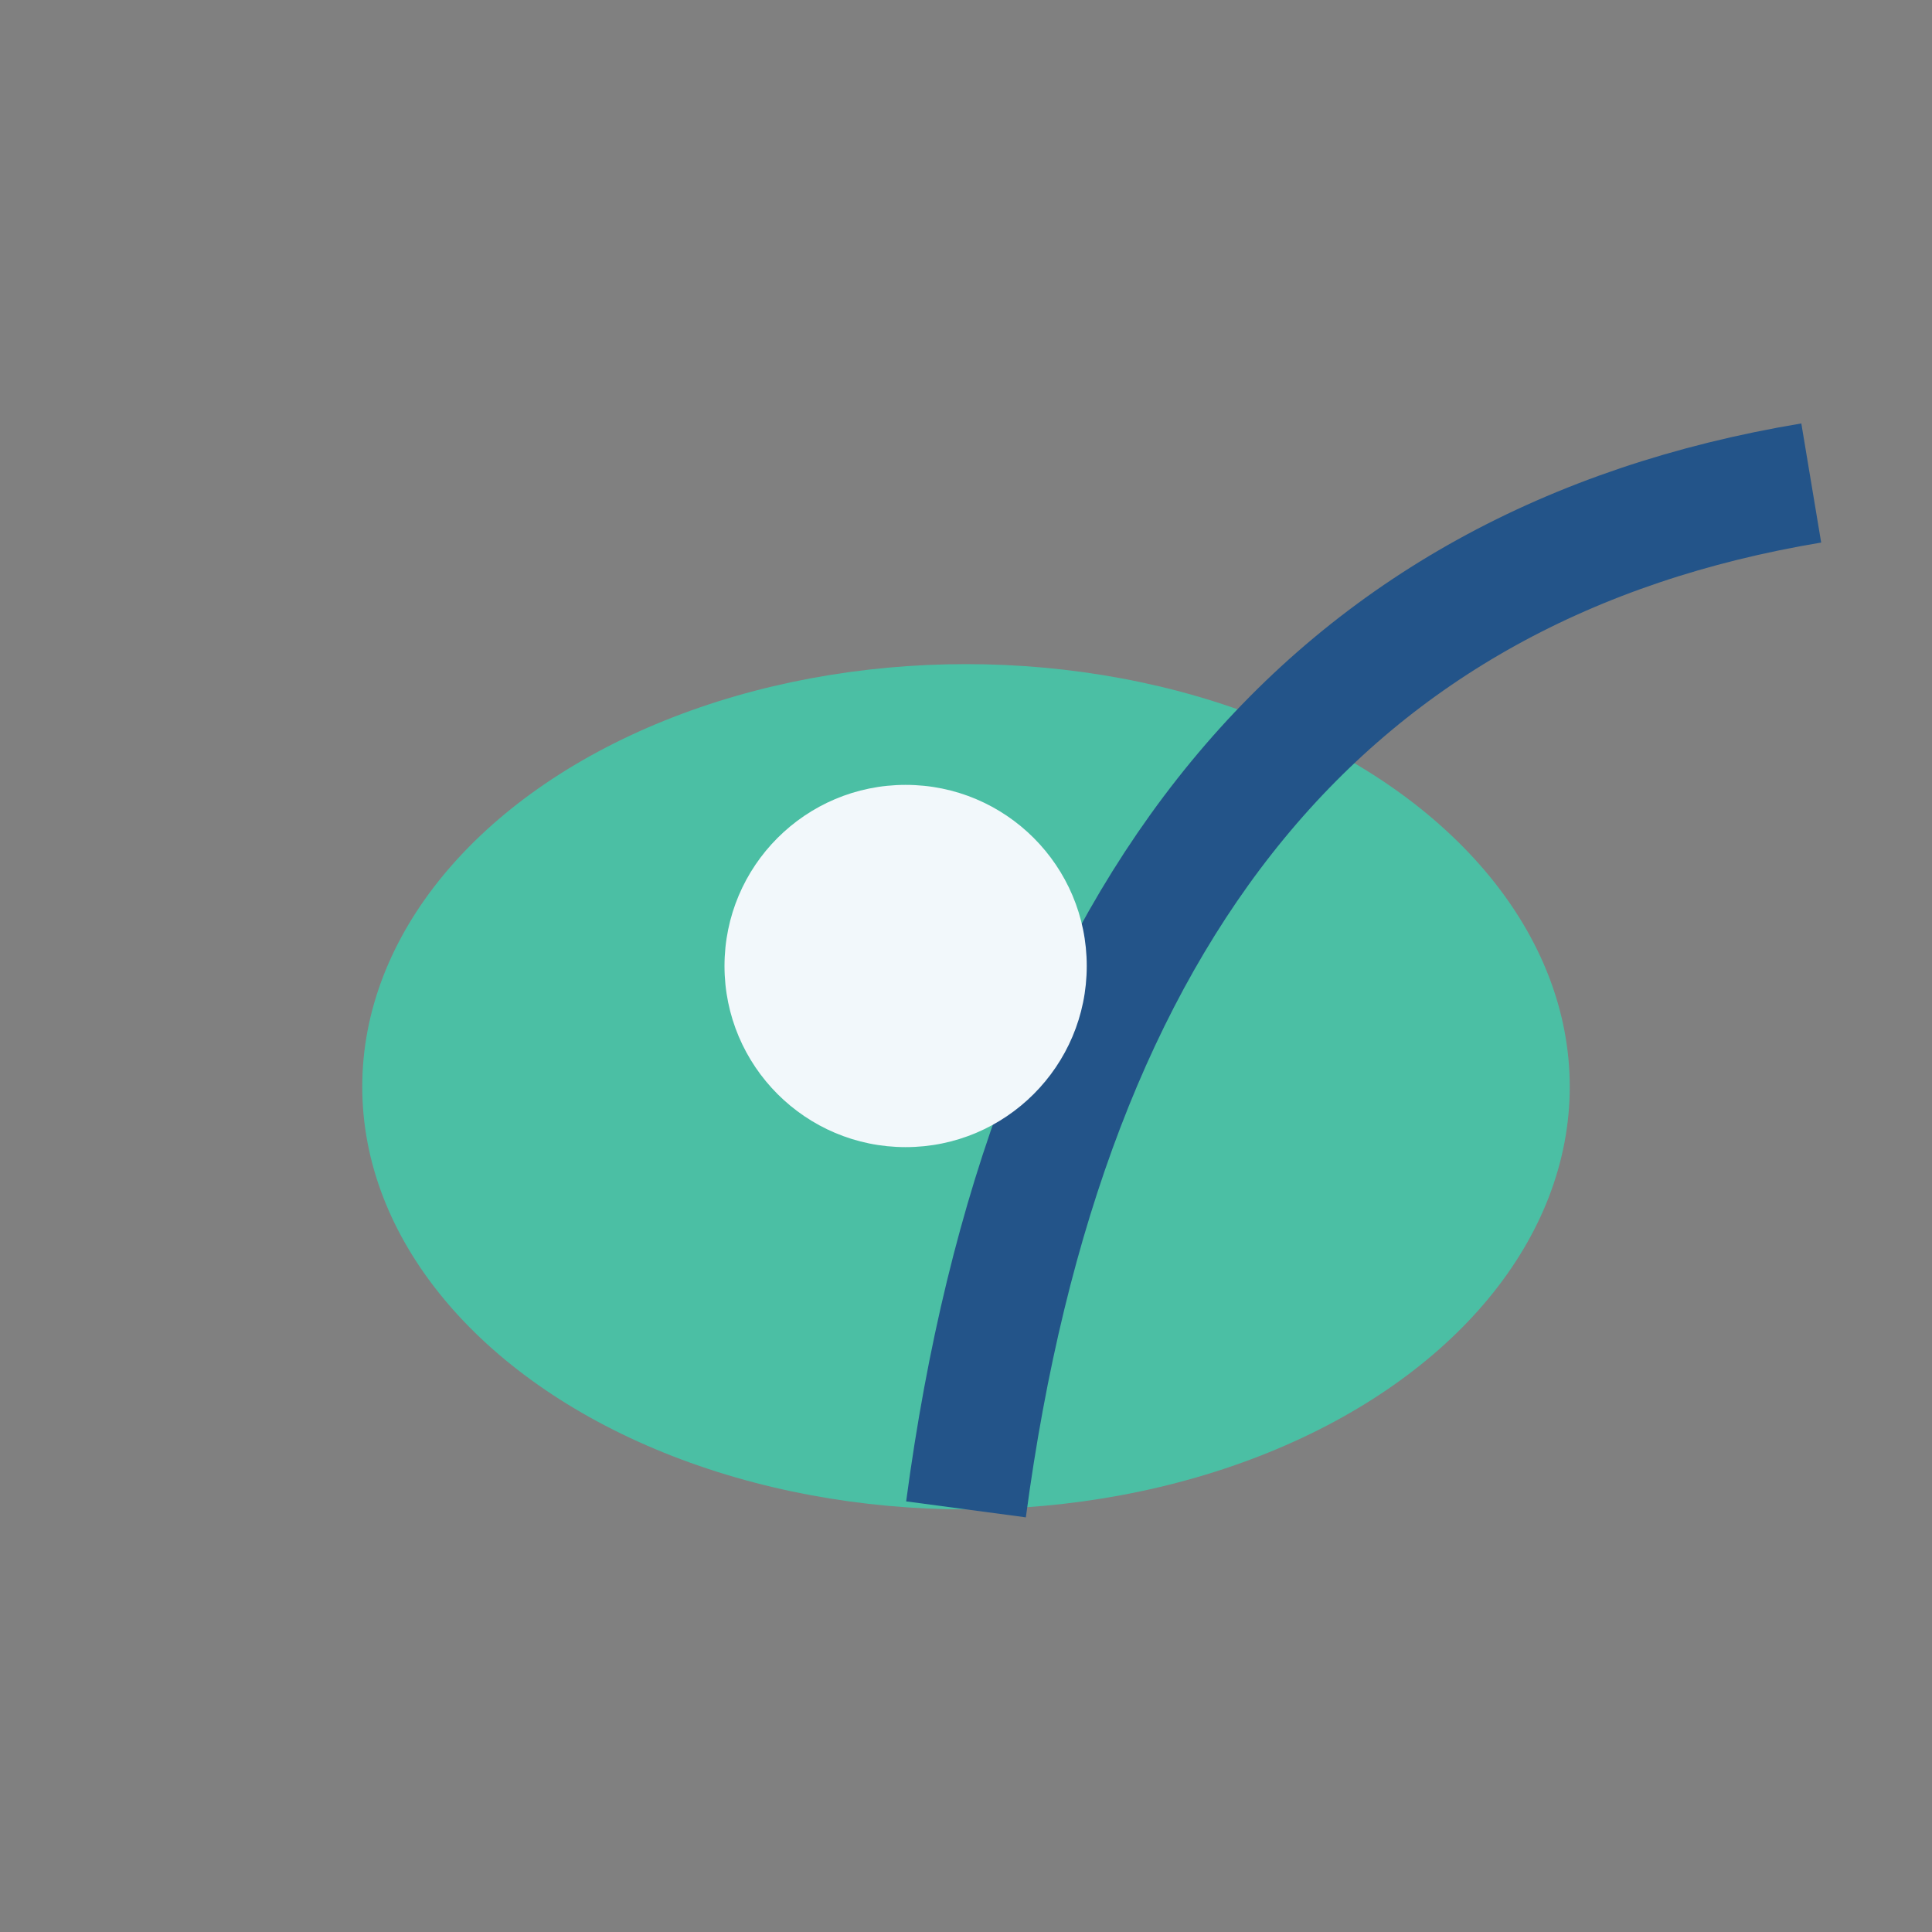
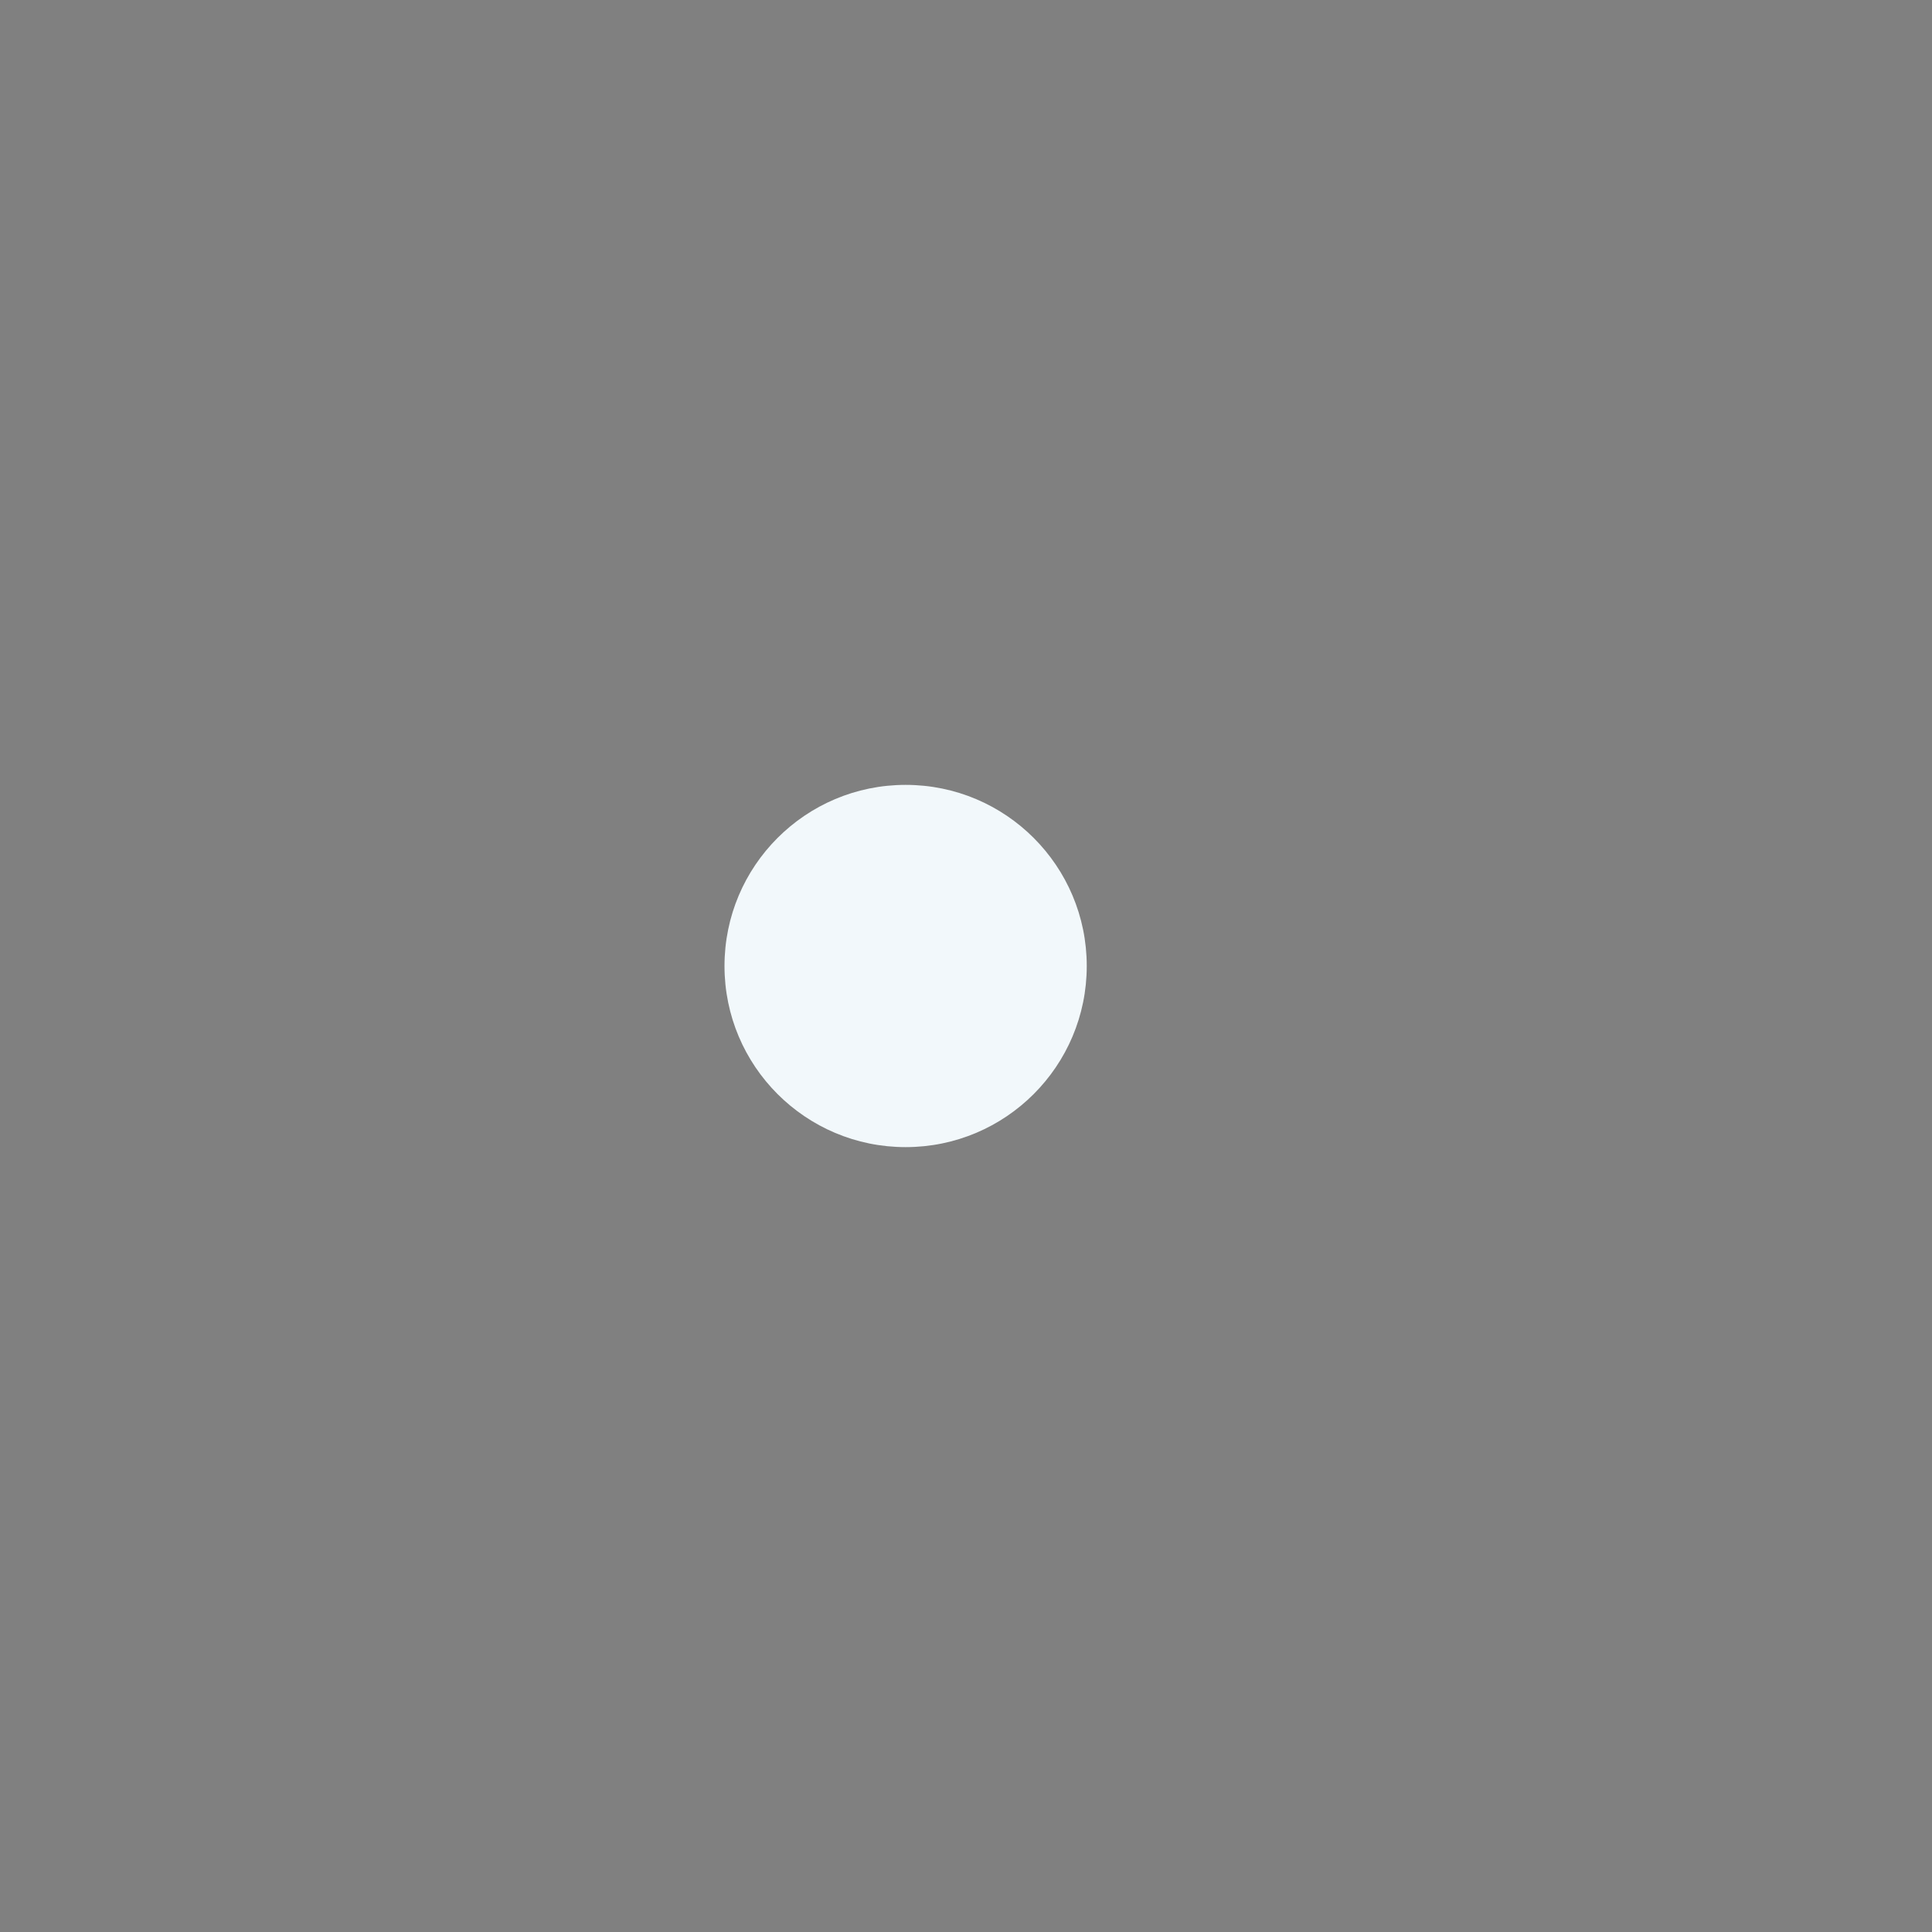
<svg xmlns="http://www.w3.org/2000/svg" width="32" height="32" viewBox="0 0 32 32">
  <rect x="0" y="0" width="32" height="32" fill="#808080" stroke="none" />
-   <ellipse cx="16" cy="18" rx="10" ry="7" fill="#4BBFA4" />
-   <path d="M16 25 Q18 10 30 8" fill="none" stroke="#235489" stroke-width="2" />
  <circle cx="15" cy="16" r="3" fill="#F2F8FB" />
</svg>